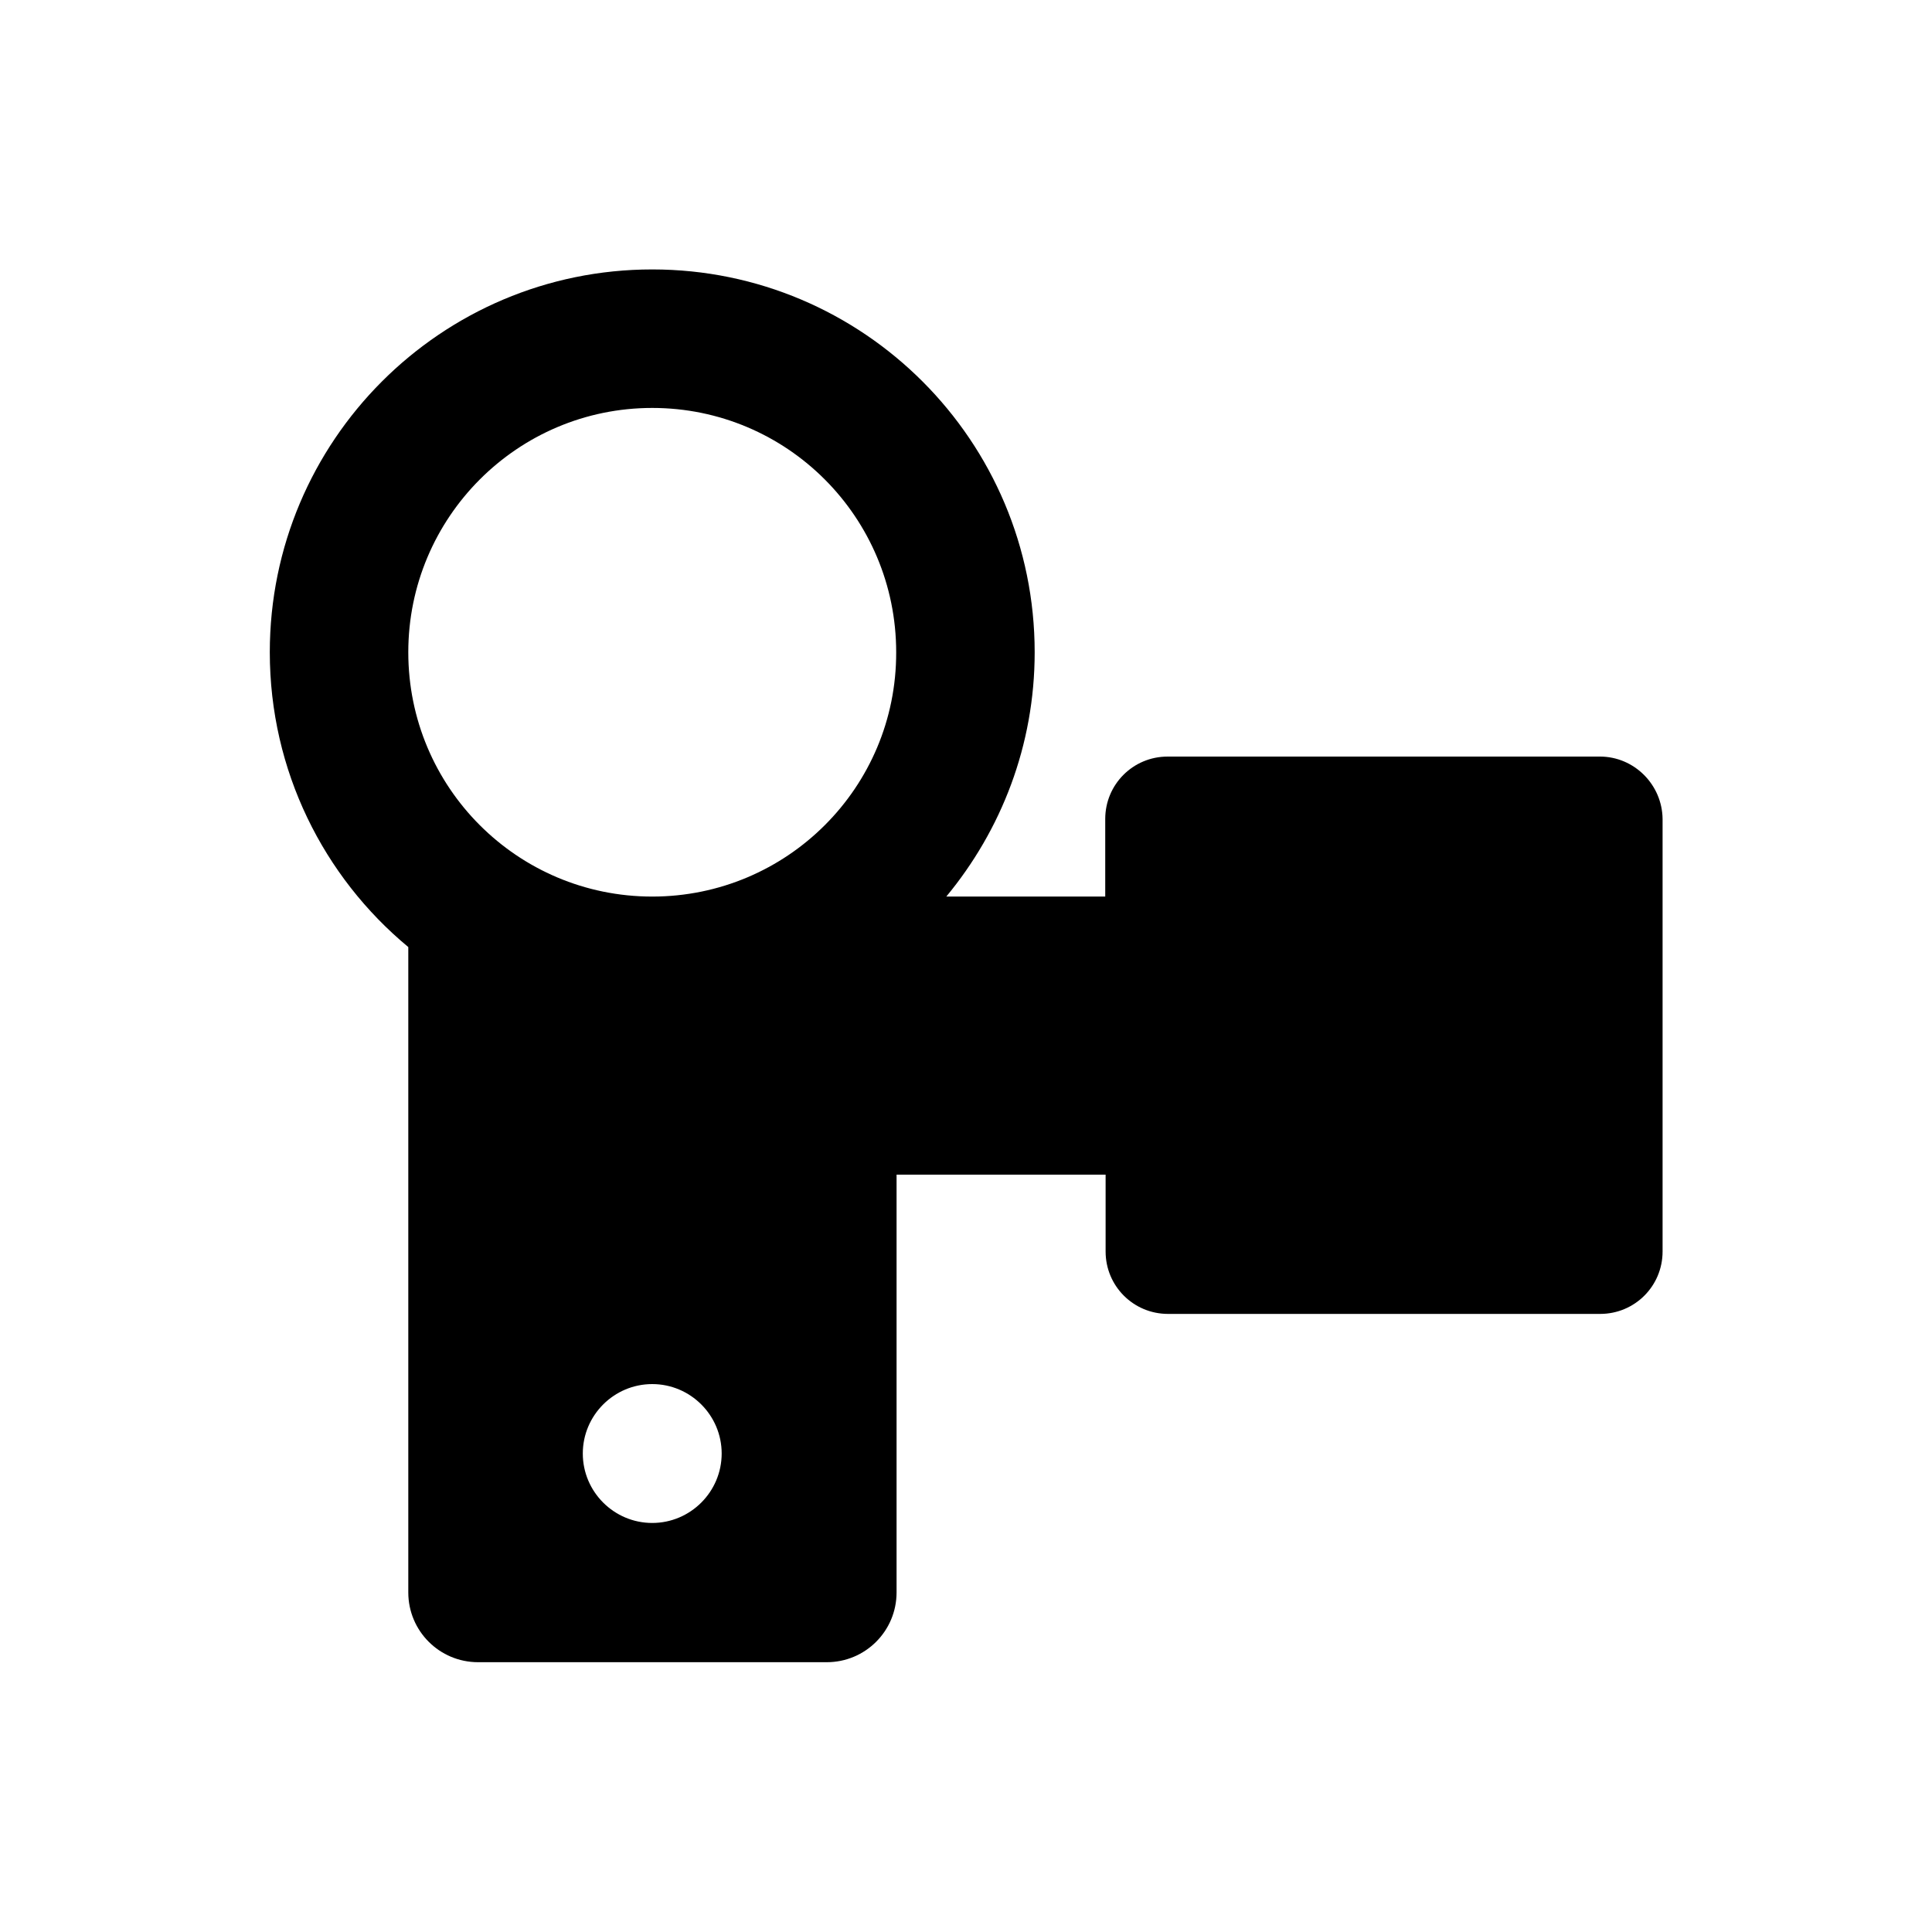
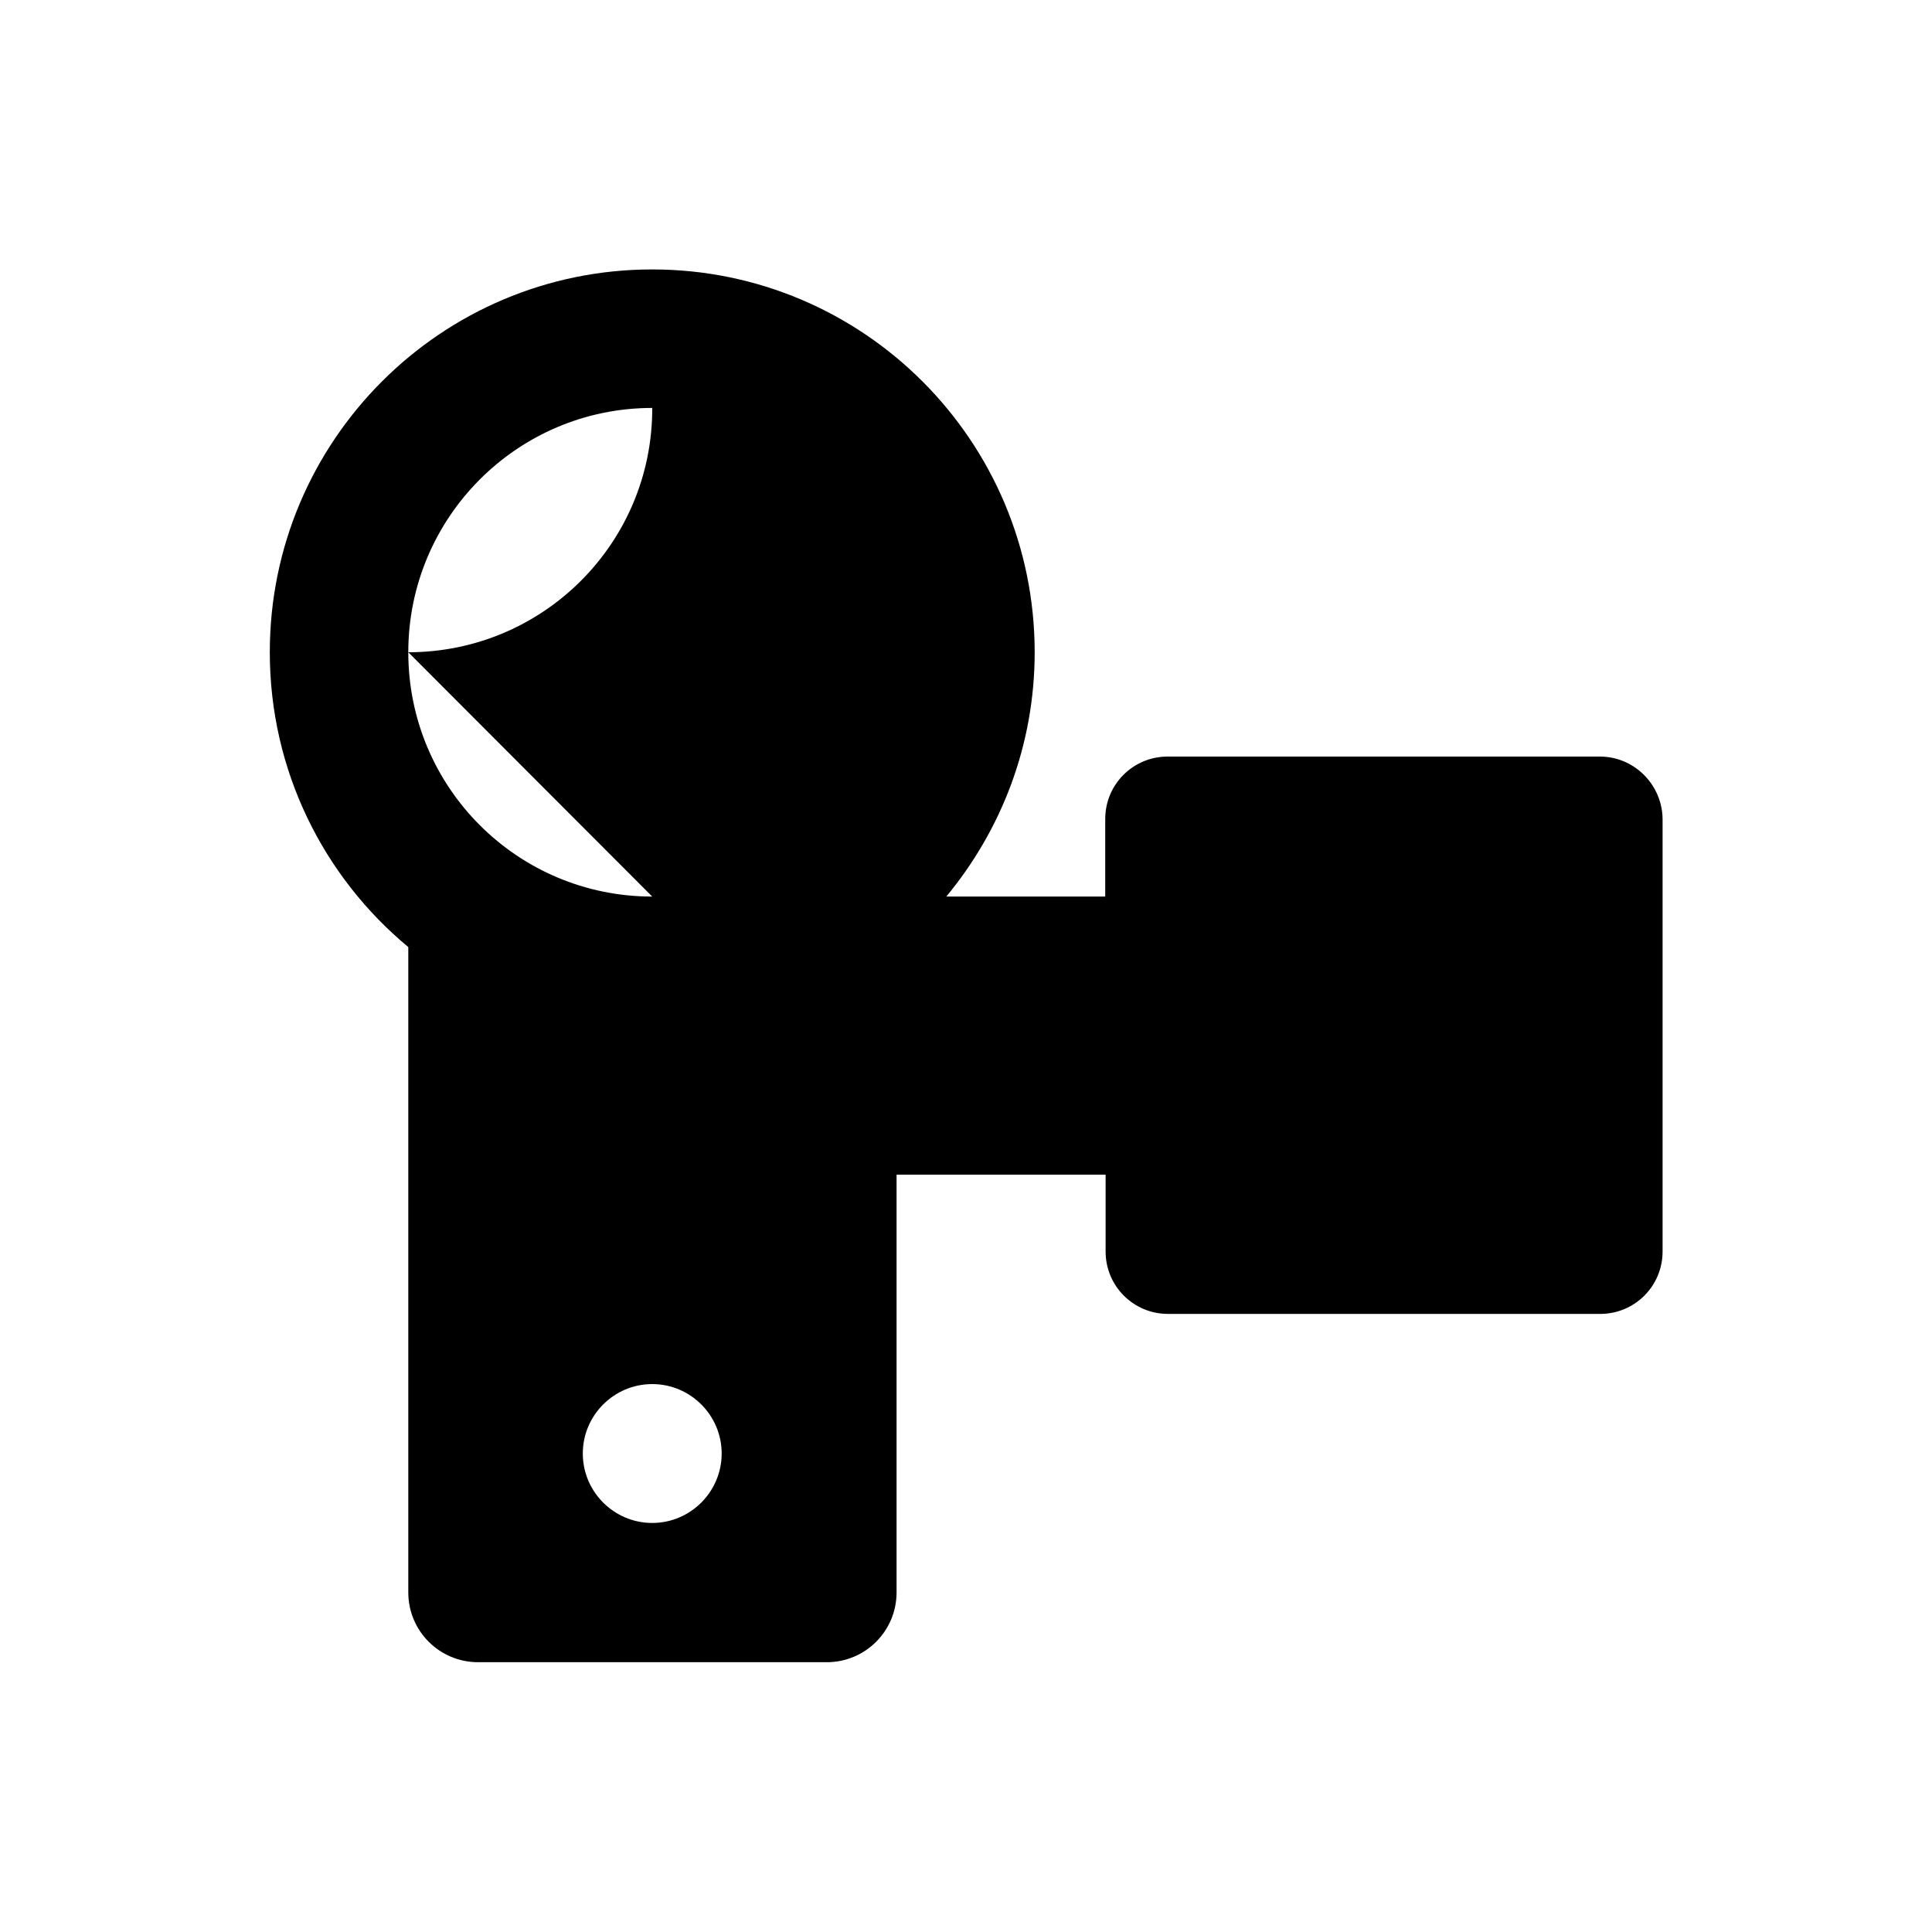
<svg xmlns="http://www.w3.org/2000/svg" fill="#000000" width="800px" height="800px" version="1.1" viewBox="144 144 512 512">
-   <path d="m567.97 344.5h-114.54c-9.152 0-16.531 7.379-16.531 16.531v20.566h-42.117c14.562-17.613 23.418-40.051 23.418-64.746 0-55.988-45.363-101.45-101.35-101.45-55.988 0-101.35 45.461-101.35 101.45 0 31.391 14.27 59.531 36.703 78.129v171.02c0 10.234 8.266 18.5 18.5 18.5h92.398c10.234 0 18.5-8.266 18.5-18.5v-110.7h55.398v20.367c0 9.152 7.379 16.531 16.531 16.531h114.54c9.152 0 16.531-7.379 16.531-16.531v-114.64c-0.098-9.051-7.481-16.531-16.629-16.531zm-251.12 203.1c-10.137 0-18.402-8.266-18.402-18.402 0-10.137 8.266-18.402 18.402-18.402 10.137 0 18.402 8.266 18.402 18.402-0.004 10.137-8.27 18.402-18.402 18.402zm0-166c-35.719 0-64.648-28.93-64.648-64.746 0-35.719 28.93-64.746 64.648-64.746s64.648 28.93 64.648 64.746c0.098 35.816-28.93 64.746-64.648 64.746z" />
+   <path d="m567.97 344.5h-114.54c-9.152 0-16.531 7.379-16.531 16.531v20.566h-42.117c14.562-17.613 23.418-40.051 23.418-64.746 0-55.988-45.363-101.45-101.35-101.45-55.988 0-101.35 45.461-101.35 101.45 0 31.391 14.27 59.531 36.703 78.129v171.02c0 10.234 8.266 18.5 18.5 18.5h92.398c10.234 0 18.5-8.266 18.5-18.5v-110.7h55.398v20.367c0 9.152 7.379 16.531 16.531 16.531h114.54c9.152 0 16.531-7.379 16.531-16.531v-114.64c-0.098-9.051-7.481-16.531-16.629-16.531zm-251.12 203.1c-10.137 0-18.402-8.266-18.402-18.402 0-10.137 8.266-18.402 18.402-18.402 10.137 0 18.402 8.266 18.402 18.402-0.004 10.137-8.27 18.402-18.402 18.402zm0-166c-35.719 0-64.648-28.93-64.648-64.746 0-35.719 28.93-64.746 64.648-64.746c0.098 35.816-28.93 64.746-64.648 64.746z" />
</svg>